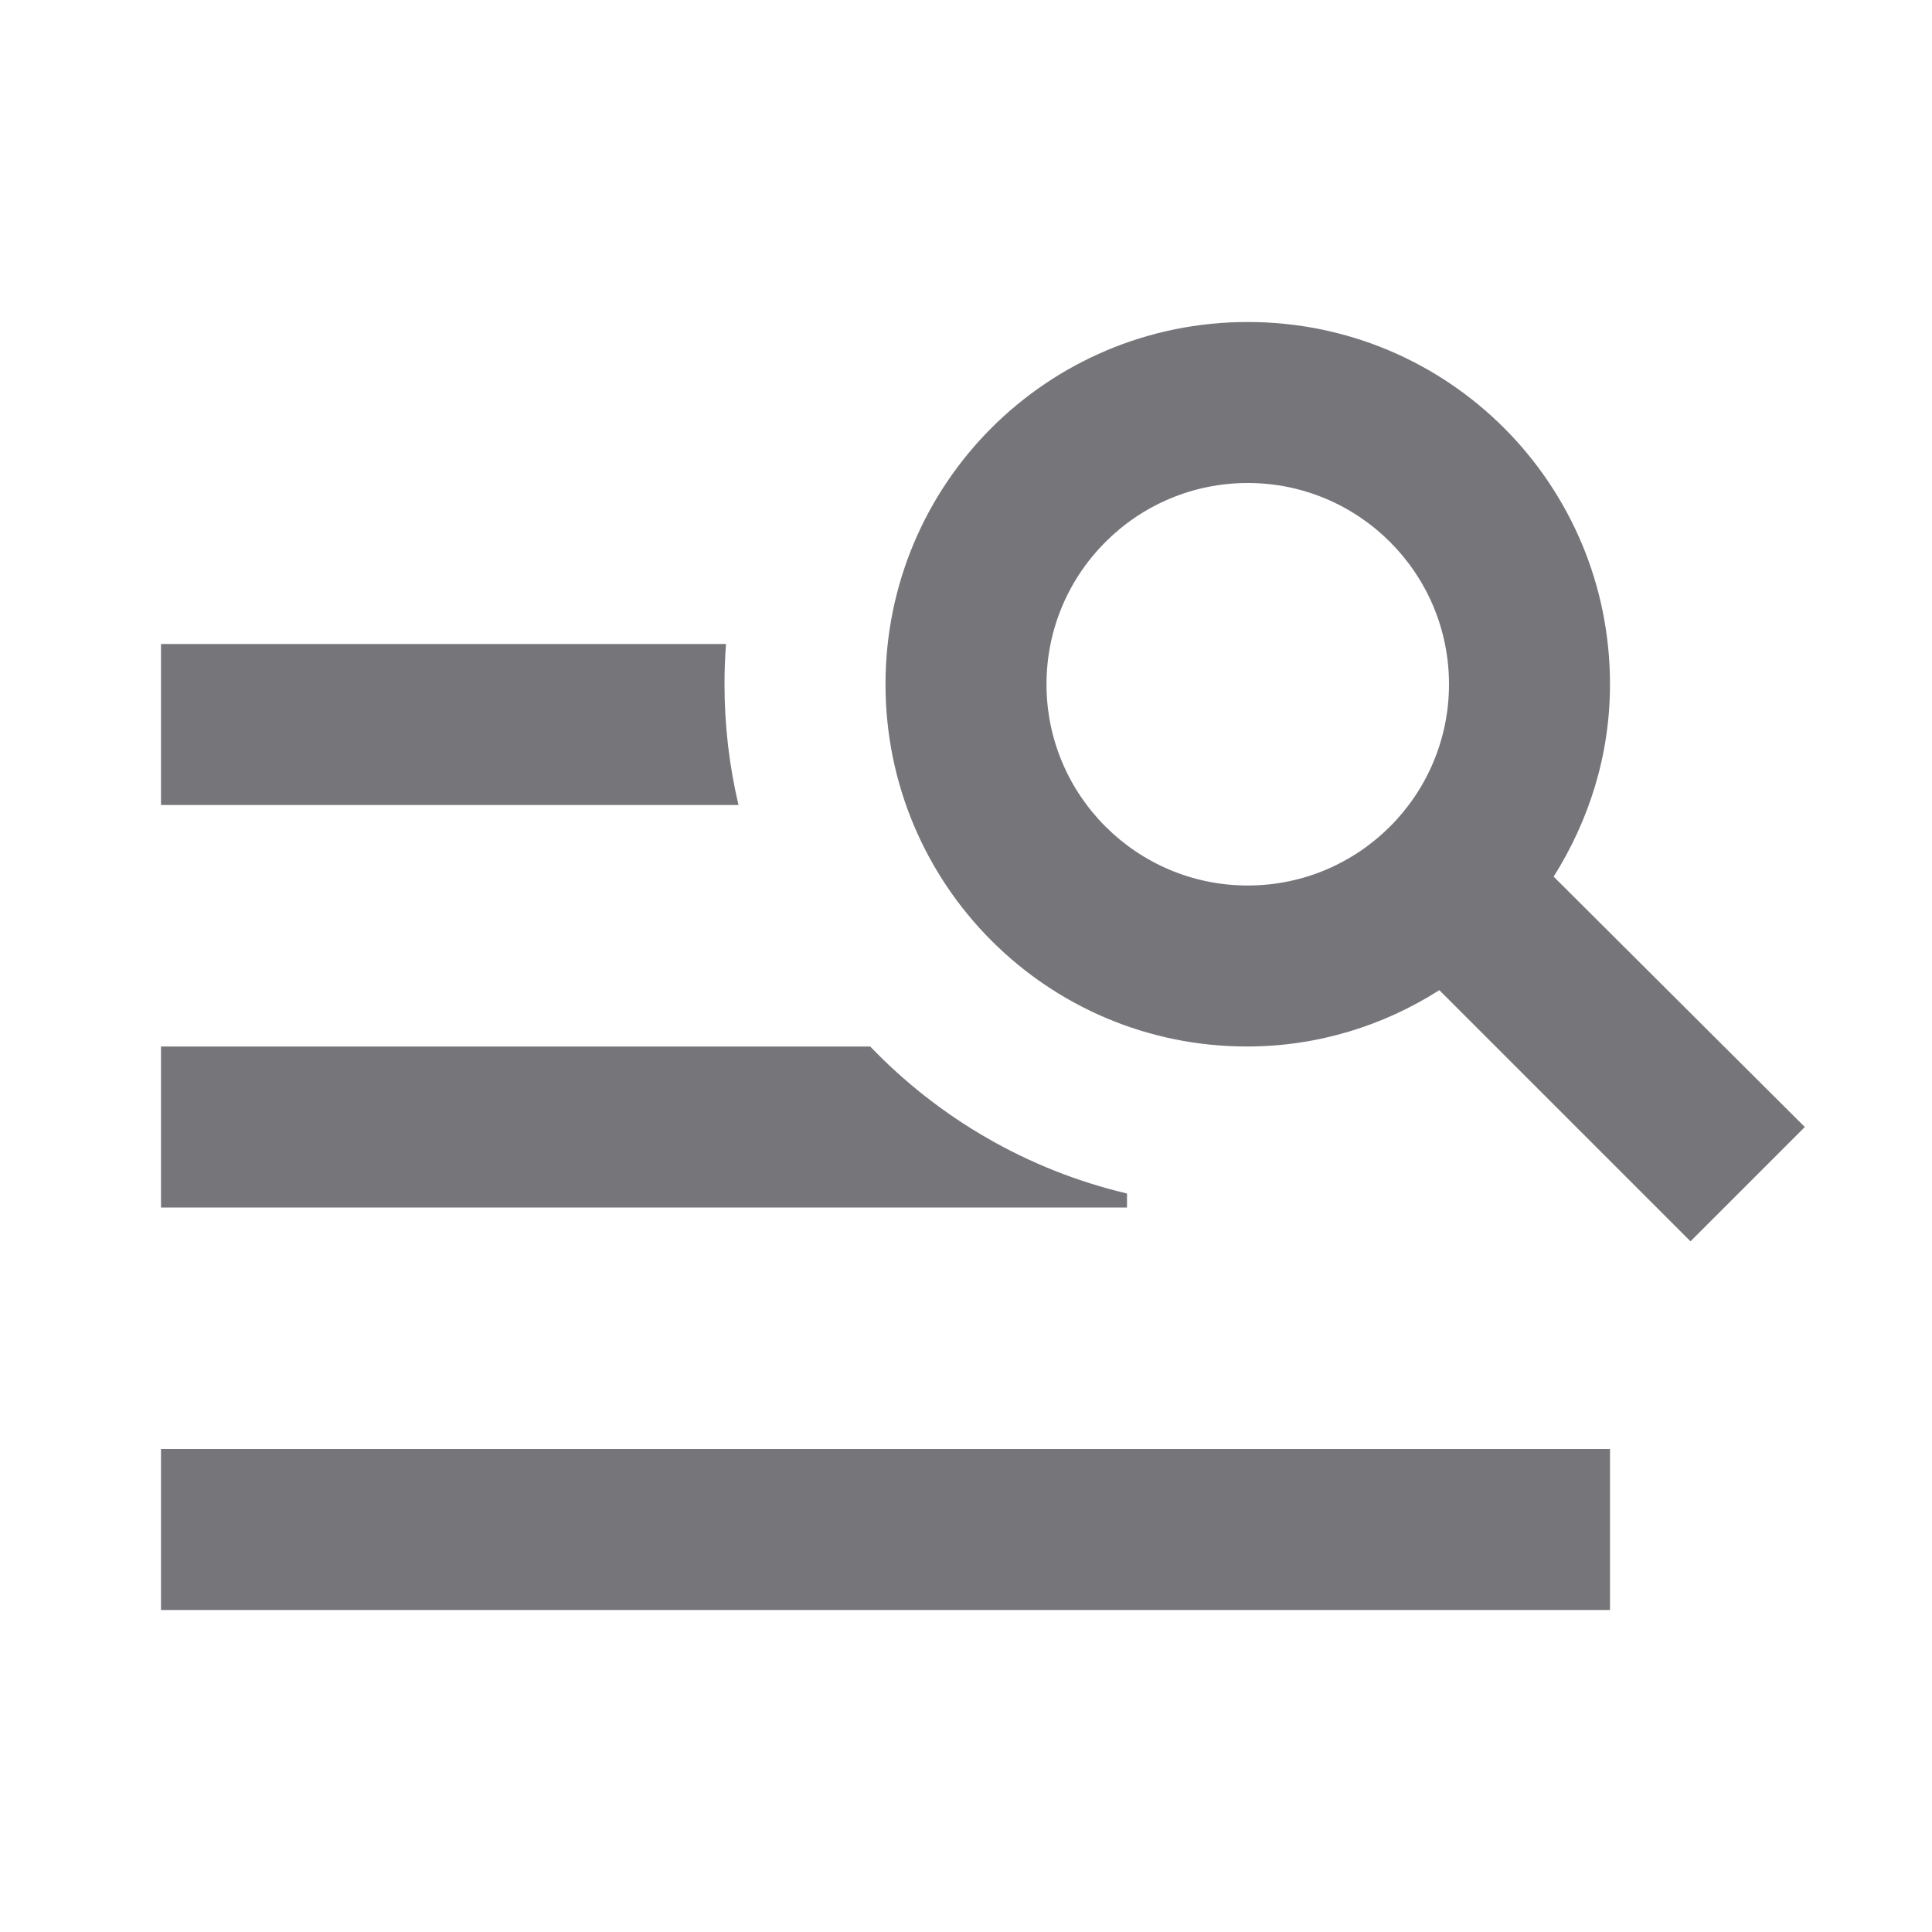
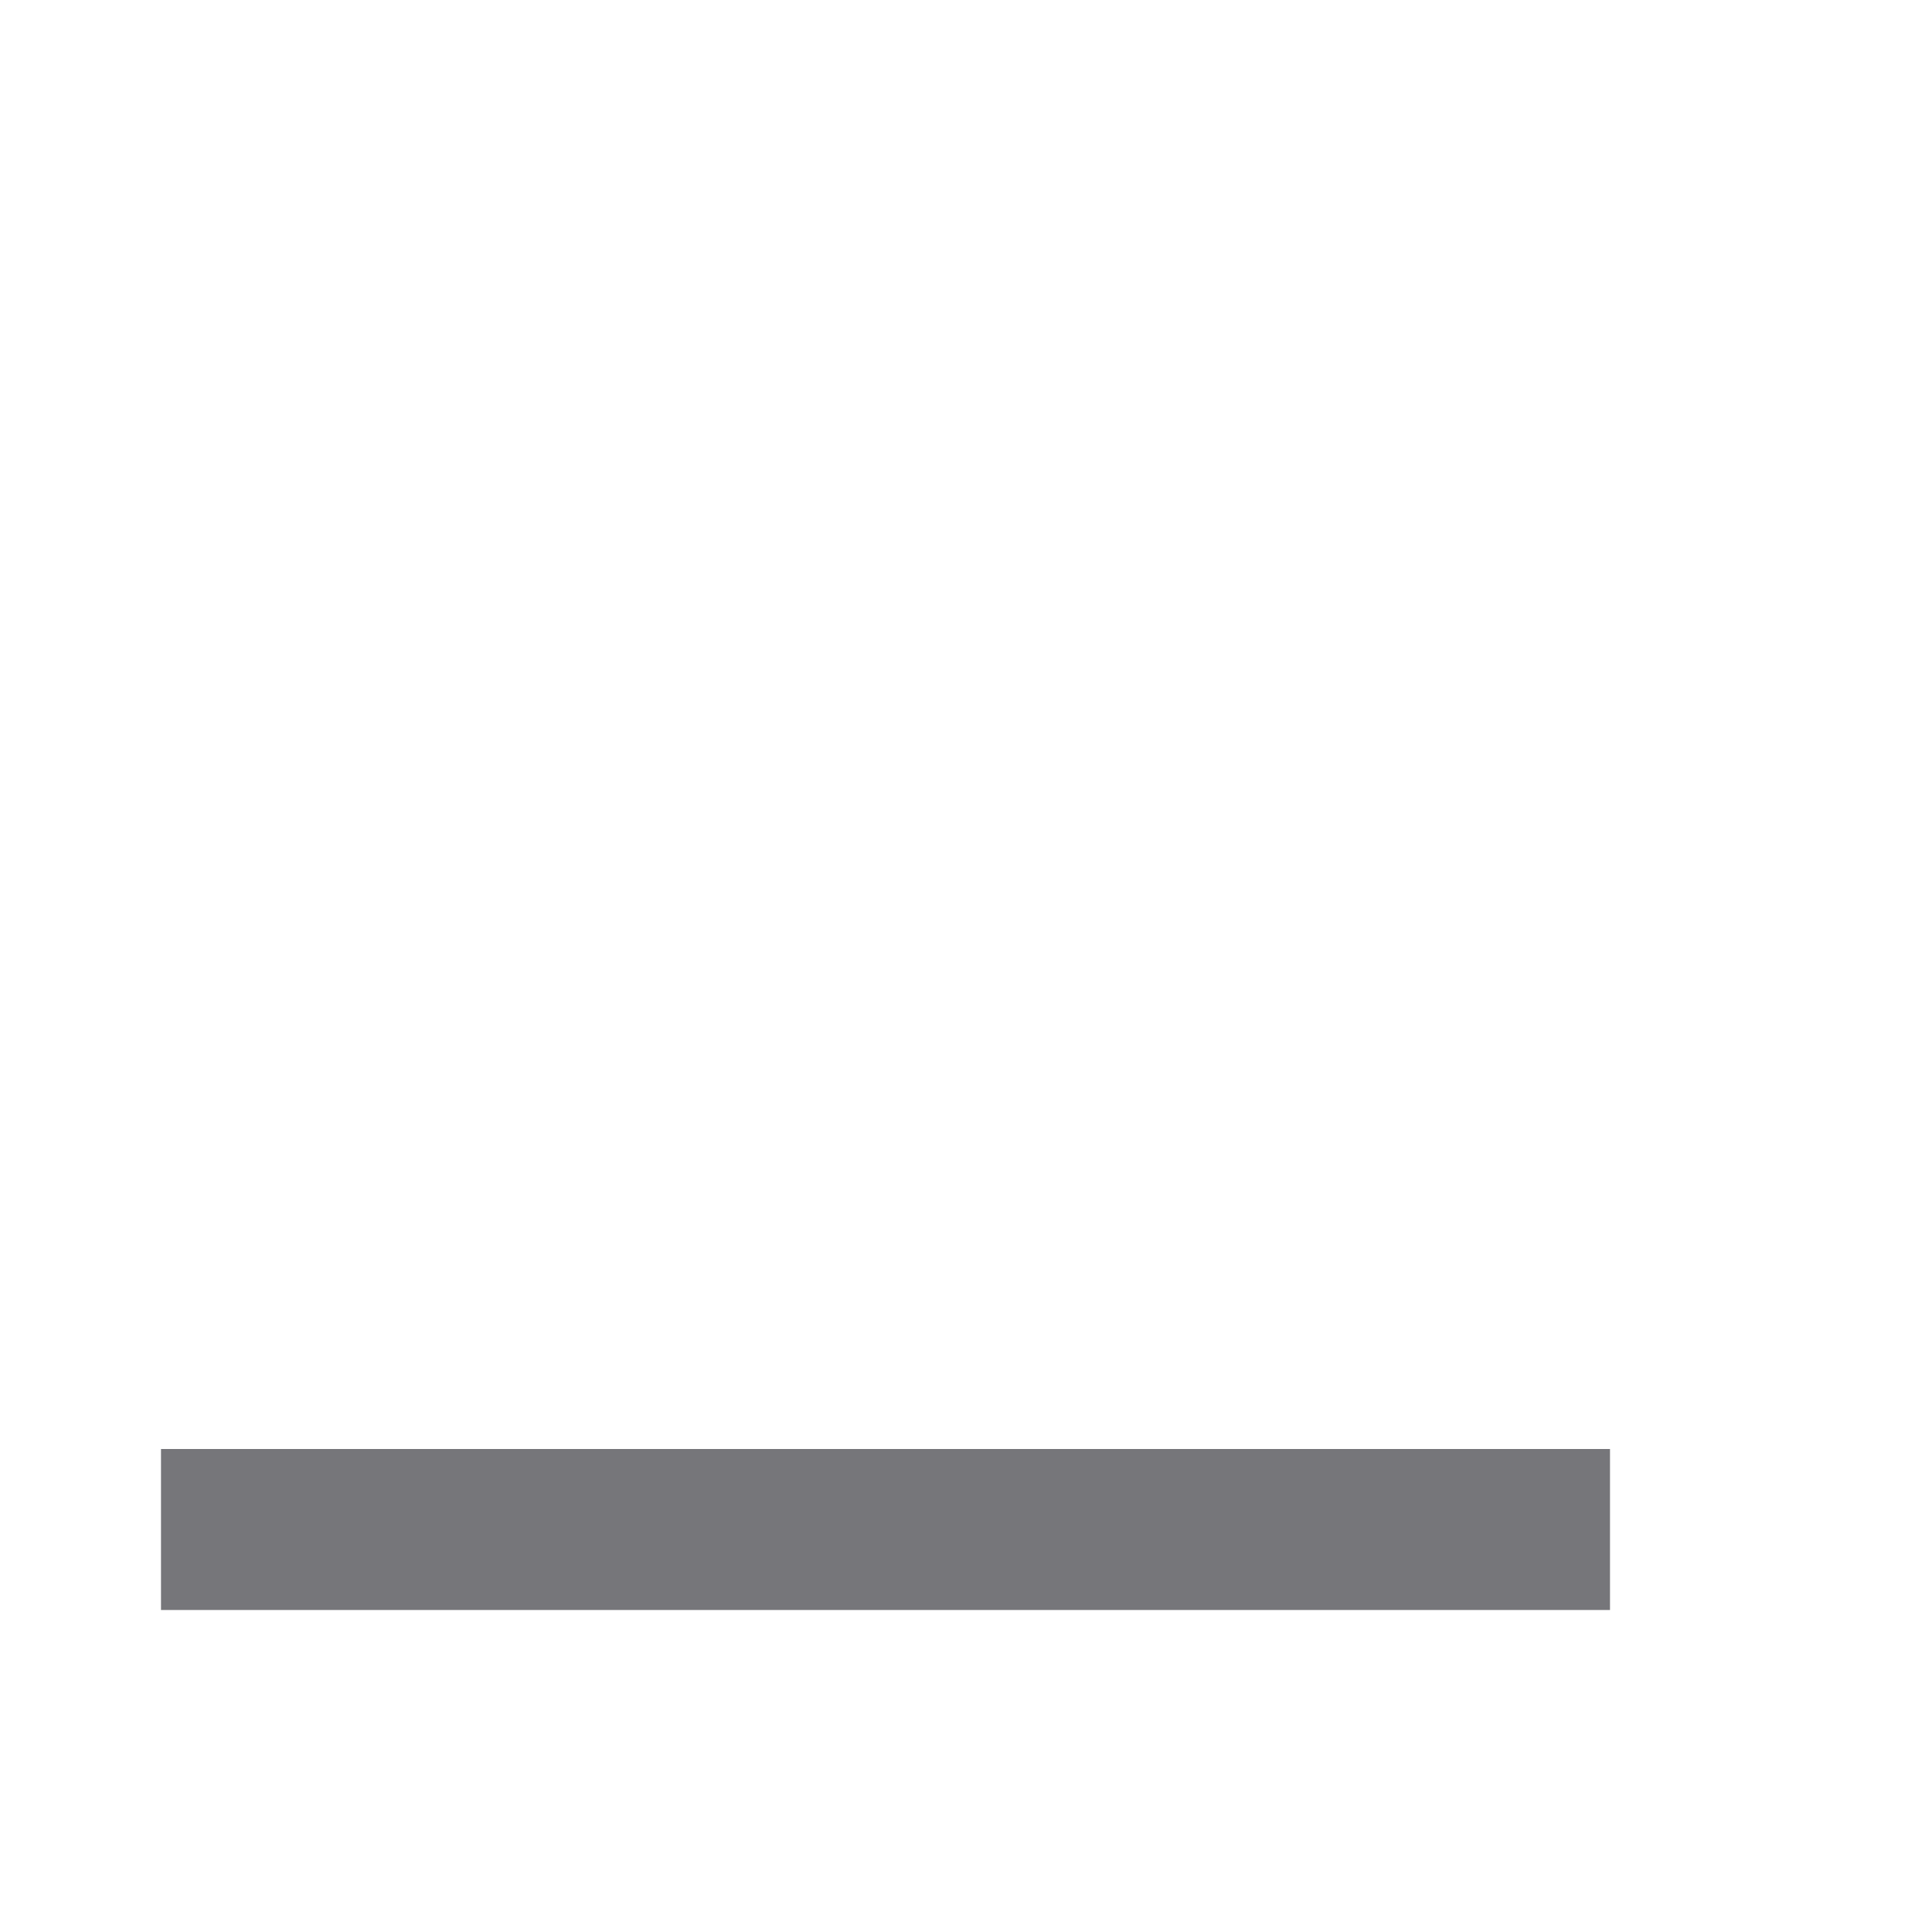
<svg xmlns="http://www.w3.org/2000/svg" width="24" height="24" viewBox="0 0 24 24" fill="none">
-   <path d="M0 0H24V24H0V0Z" fill="white" />
  <rect x="2" y="18" width="18" height="2" fill="#76767A" />
-   <path d="M9.019 8H2V10H9.174C9.06 9.518 9 9.016 9 8.5C9 8.332 9.006 8.165 9.019 8Z" fill="#76767A" />
-   <path d="M14 14.826C12.762 14.534 11.661 13.887 10.81 13H2V15H14V14.826Z" fill="#76767A" />
-   <path d="M19.3 10.89C19.74 10.19 20 9.38 20 8.5C20 6.01 17.99 4 15.5 4C13.01 4 11 6.01 11 8.5C11 10.99 13.01 13 15.49 13C16.37 13 17.19 12.74 17.88 12.3L21 15.42L22.42 14L19.3 10.89ZM15.5 11C14.12 11 13 9.88 13 8.5C13 7.12 14.12 6 15.5 6C16.88 6 18 7.12 18 8.5C18 9.88 16.88 11 15.5 11Z" fill="#76767A" />
</svg>